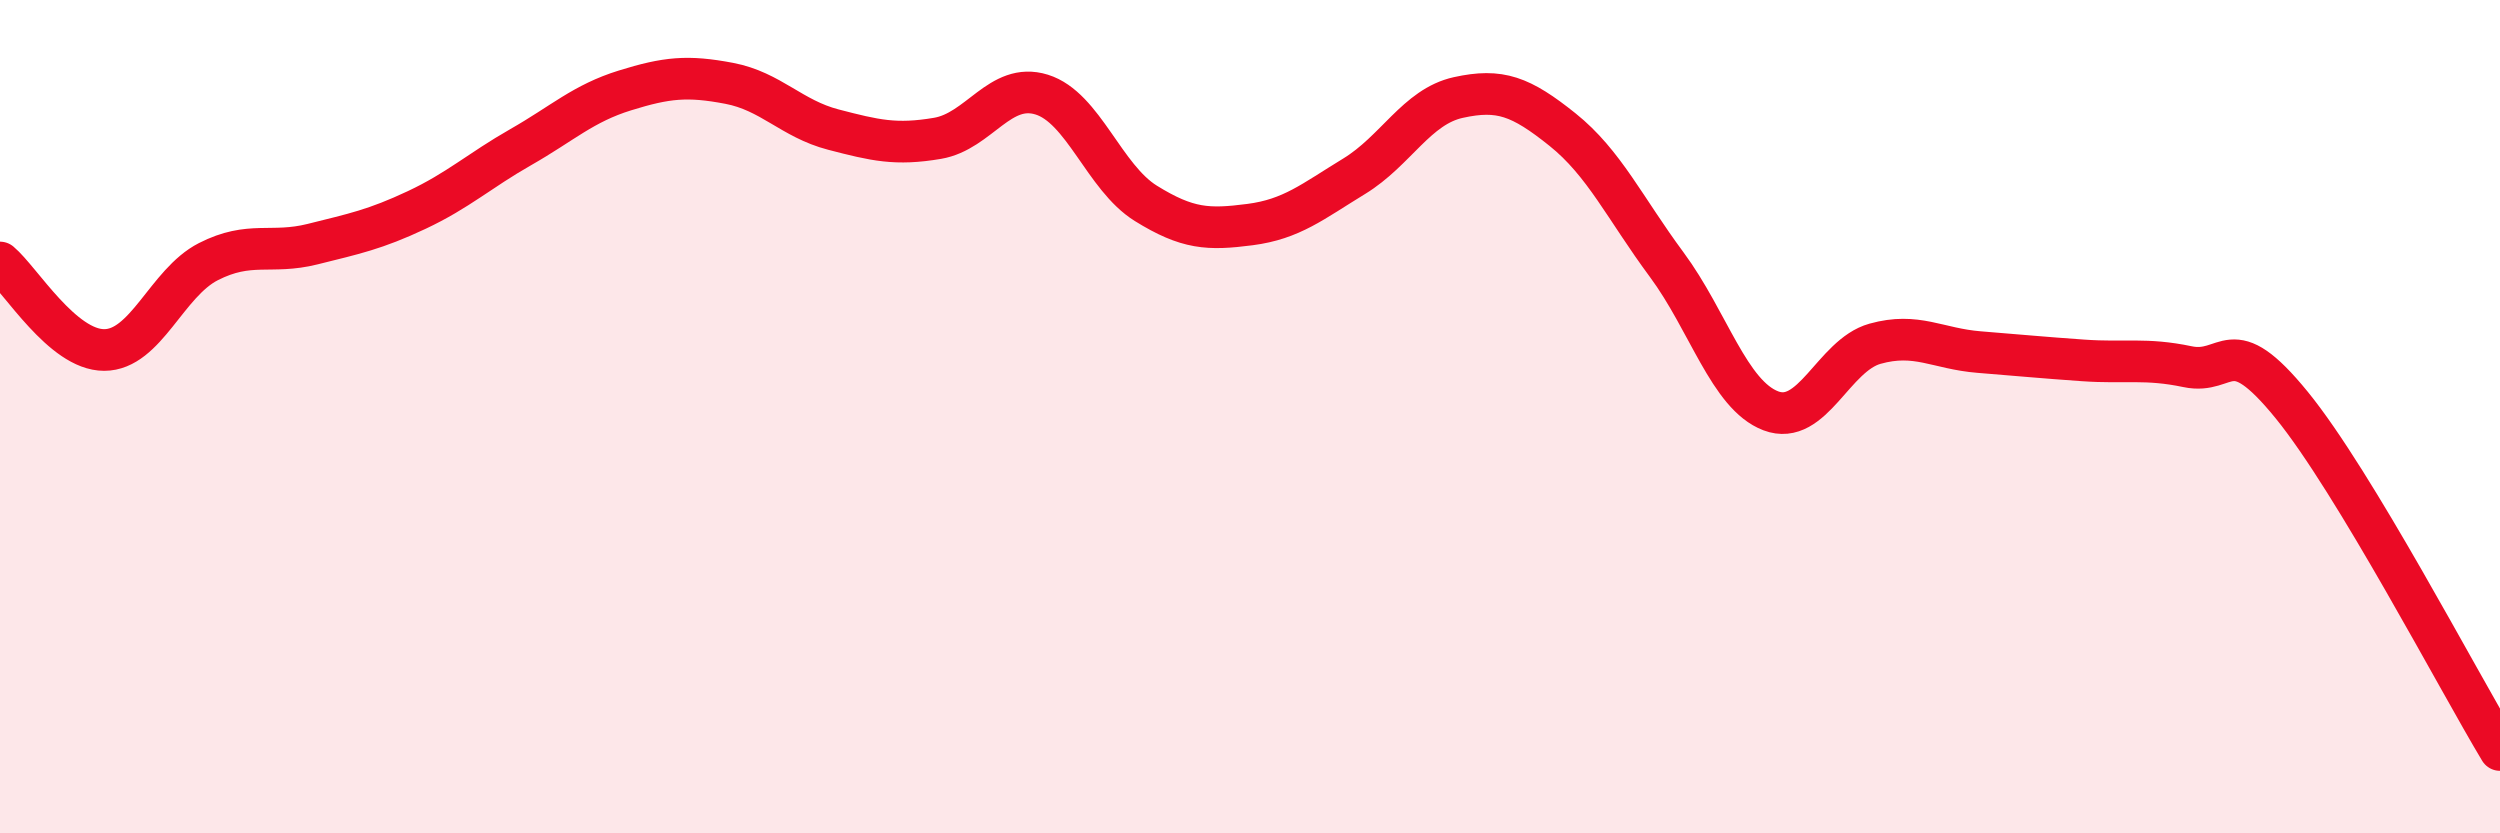
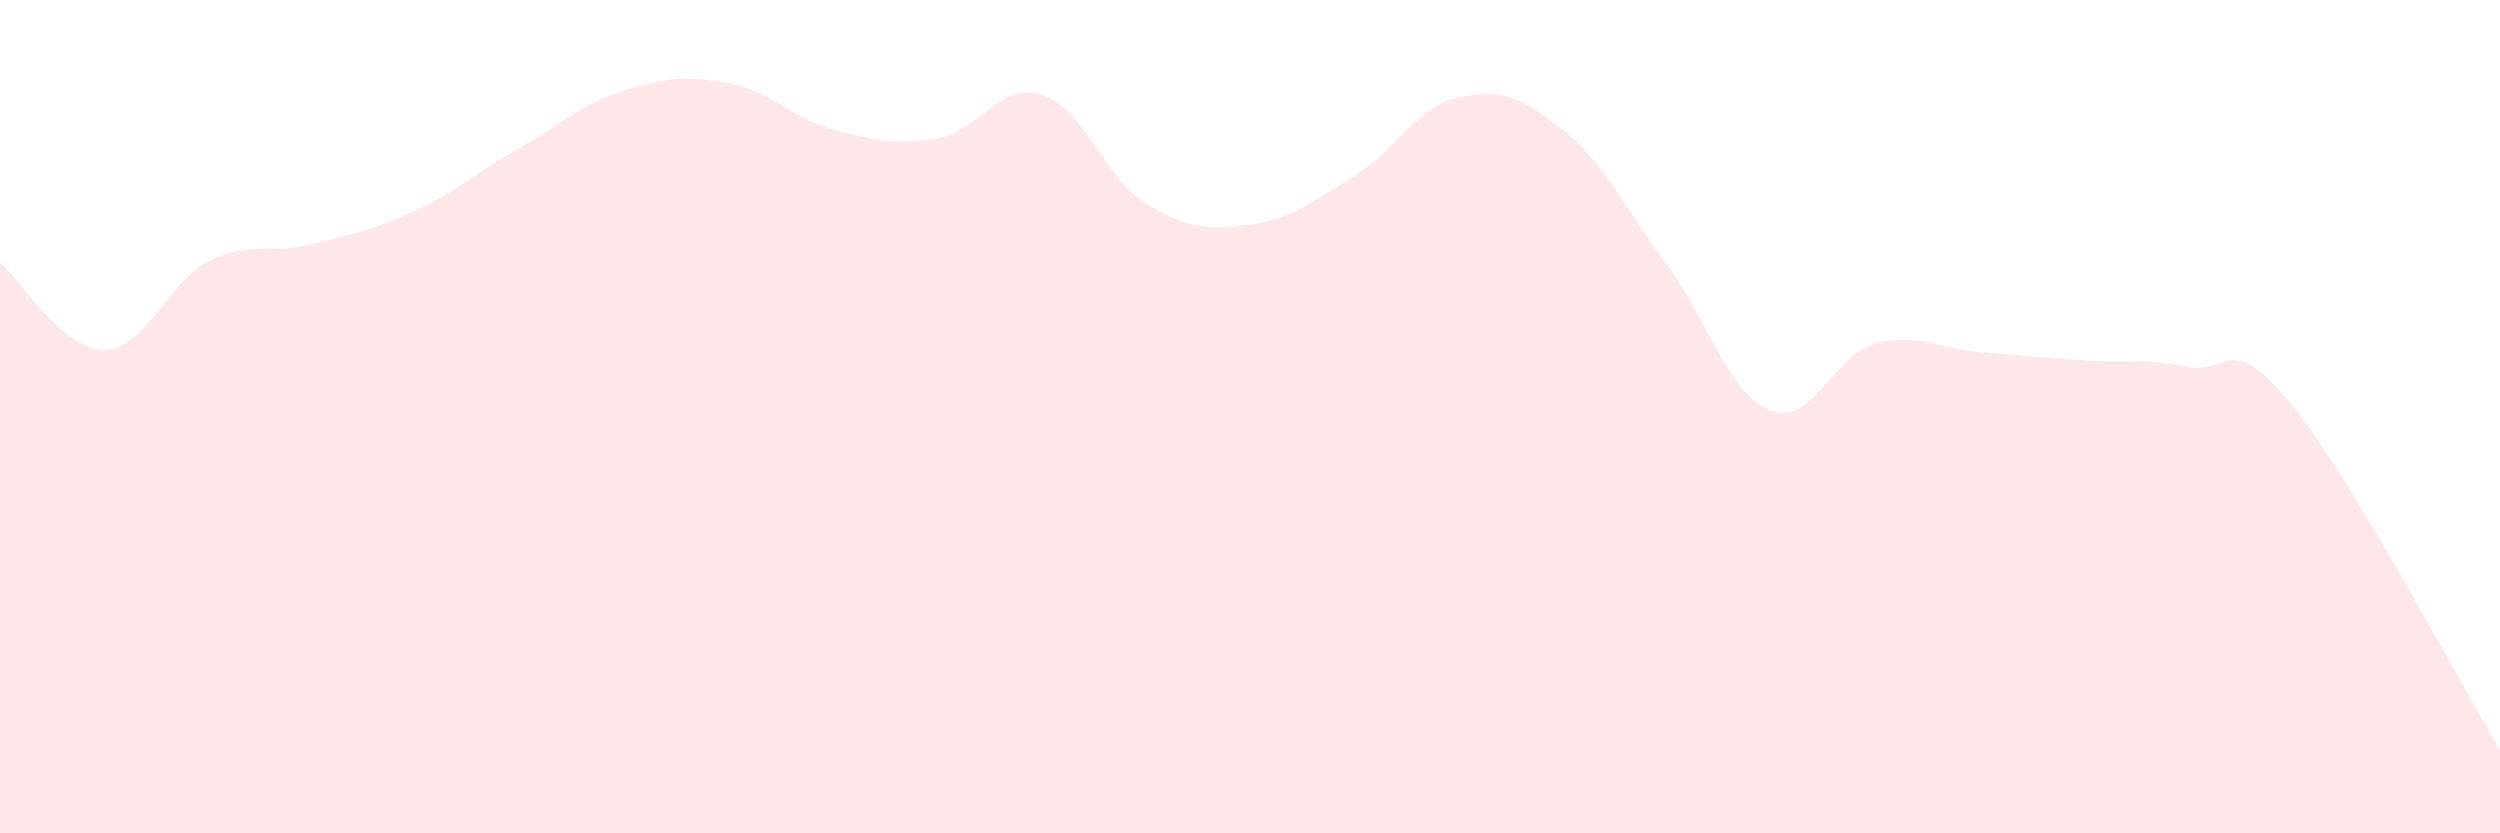
<svg xmlns="http://www.w3.org/2000/svg" width="60" height="20" viewBox="0 0 60 20">
  <path d="M 0,6.3 C 0.5,6.72 1.5,8.4 2.5,8.4 C 3.5,8.4 4,6.79 5,6.28 C 6,5.77 6.5,6.11 7.5,5.86 C 8.5,5.61 9,5.51 10,5.04 C 11,4.57 11.5,4.1 12.5,3.53 C 13.5,2.96 14,2.48 15,2.17 C 16,1.86 16.5,1.81 17.5,2 C 18.5,2.19 19,2.85 20,3.11 C 21,3.37 21.5,3.49 22.5,3.32 C 23.5,3.15 24,1.96 25,2.27 C 26,2.58 26.5,4.26 27.5,4.88 C 28.5,5.5 29,5.52 30,5.39 C 31,5.26 31.5,4.84 32.5,4.23 C 33.5,3.62 34,2.56 35,2.34 C 36,2.12 36.5,2.31 37.5,3.11 C 38.5,3.91 39,5 40,6.35 C 41,7.7 41.5,9.48 42.5,9.86 C 43.5,10.24 44,8.53 45,8.25 C 46,7.97 46.5,8.37 47.5,8.45 C 48.5,8.53 49,8.58 50,8.65 C 51,8.72 51.5,8.59 52.5,8.8 C 53.5,9.01 53.5,7.88 55,9.72 C 56.5,11.56 59,16.34 60,18L60 20L0 20Z" fill="#EB0A25" opacity="0.1" stroke-linecap="round" stroke-linejoin="round" />
-   <path d="M 0,6.3 C 0.5,6.72 1.5,8.4 2.5,8.4 C 3.5,8.4 4,6.79 5,6.28 C 6,5.77 6.5,6.11 7.5,5.86 C 8.5,5.61 9,5.51 10,5.04 C 11,4.57 11.5,4.1 12.5,3.53 C 13.5,2.96 14,2.48 15,2.17 C 16,1.86 16.5,1.81 17.5,2 C 18.5,2.19 19,2.85 20,3.11 C 21,3.37 21.5,3.49 22.5,3.32 C 23.5,3.15 24,1.96 25,2.27 C 26,2.58 26.5,4.26 27.5,4.88 C 28.5,5.5 29,5.52 30,5.39 C 31,5.26 31.5,4.84 32.5,4.23 C 33.5,3.62 34,2.56 35,2.34 C 36,2.12 36.5,2.31 37.5,3.11 C 38.5,3.91 39,5 40,6.35 C 41,7.7 41.5,9.48 42.5,9.86 C 43.5,10.24 44,8.53 45,8.25 C 46,7.97 46.5,8.37 47.5,8.45 C 48.5,8.53 49,8.58 50,8.65 C 51,8.72 51.5,8.59 52.5,8.8 C 53.5,9.01 53.5,7.88 55,9.72 C 56.5,11.56 59,16.34 60,18" stroke="#EB0A25" stroke-width="1" fill="none" stroke-linecap="round" stroke-linejoin="round" />
</svg>